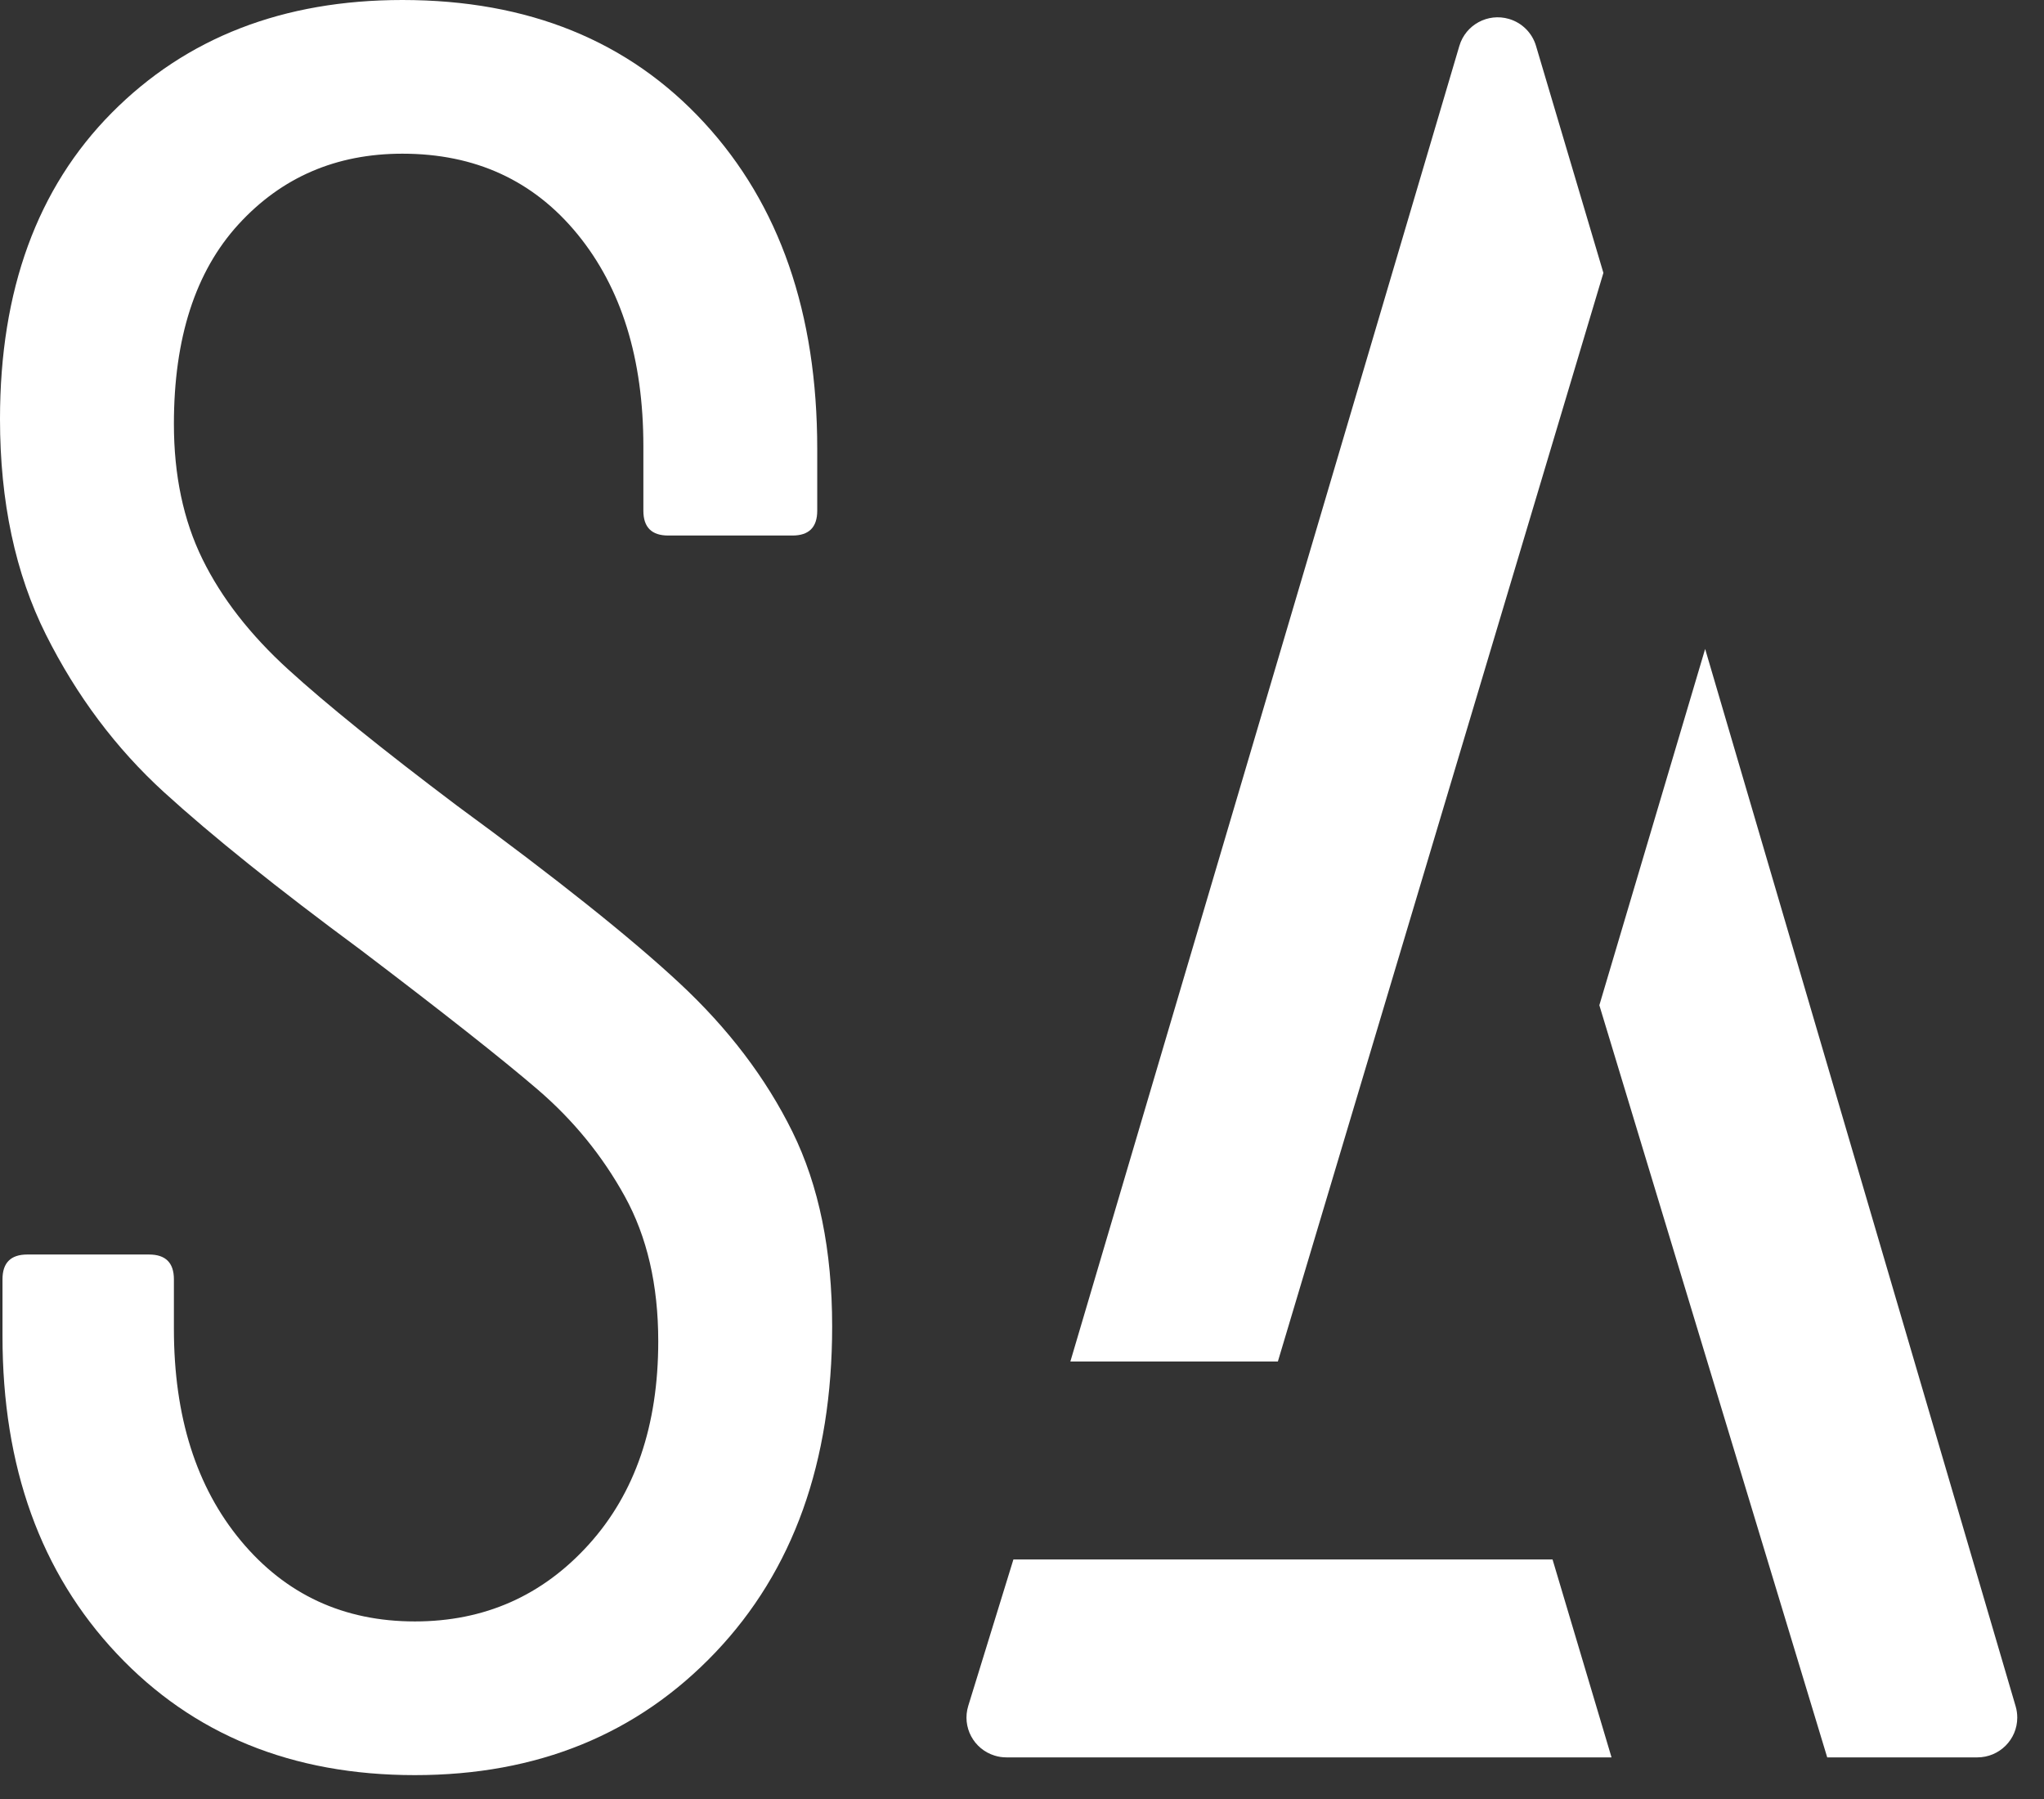
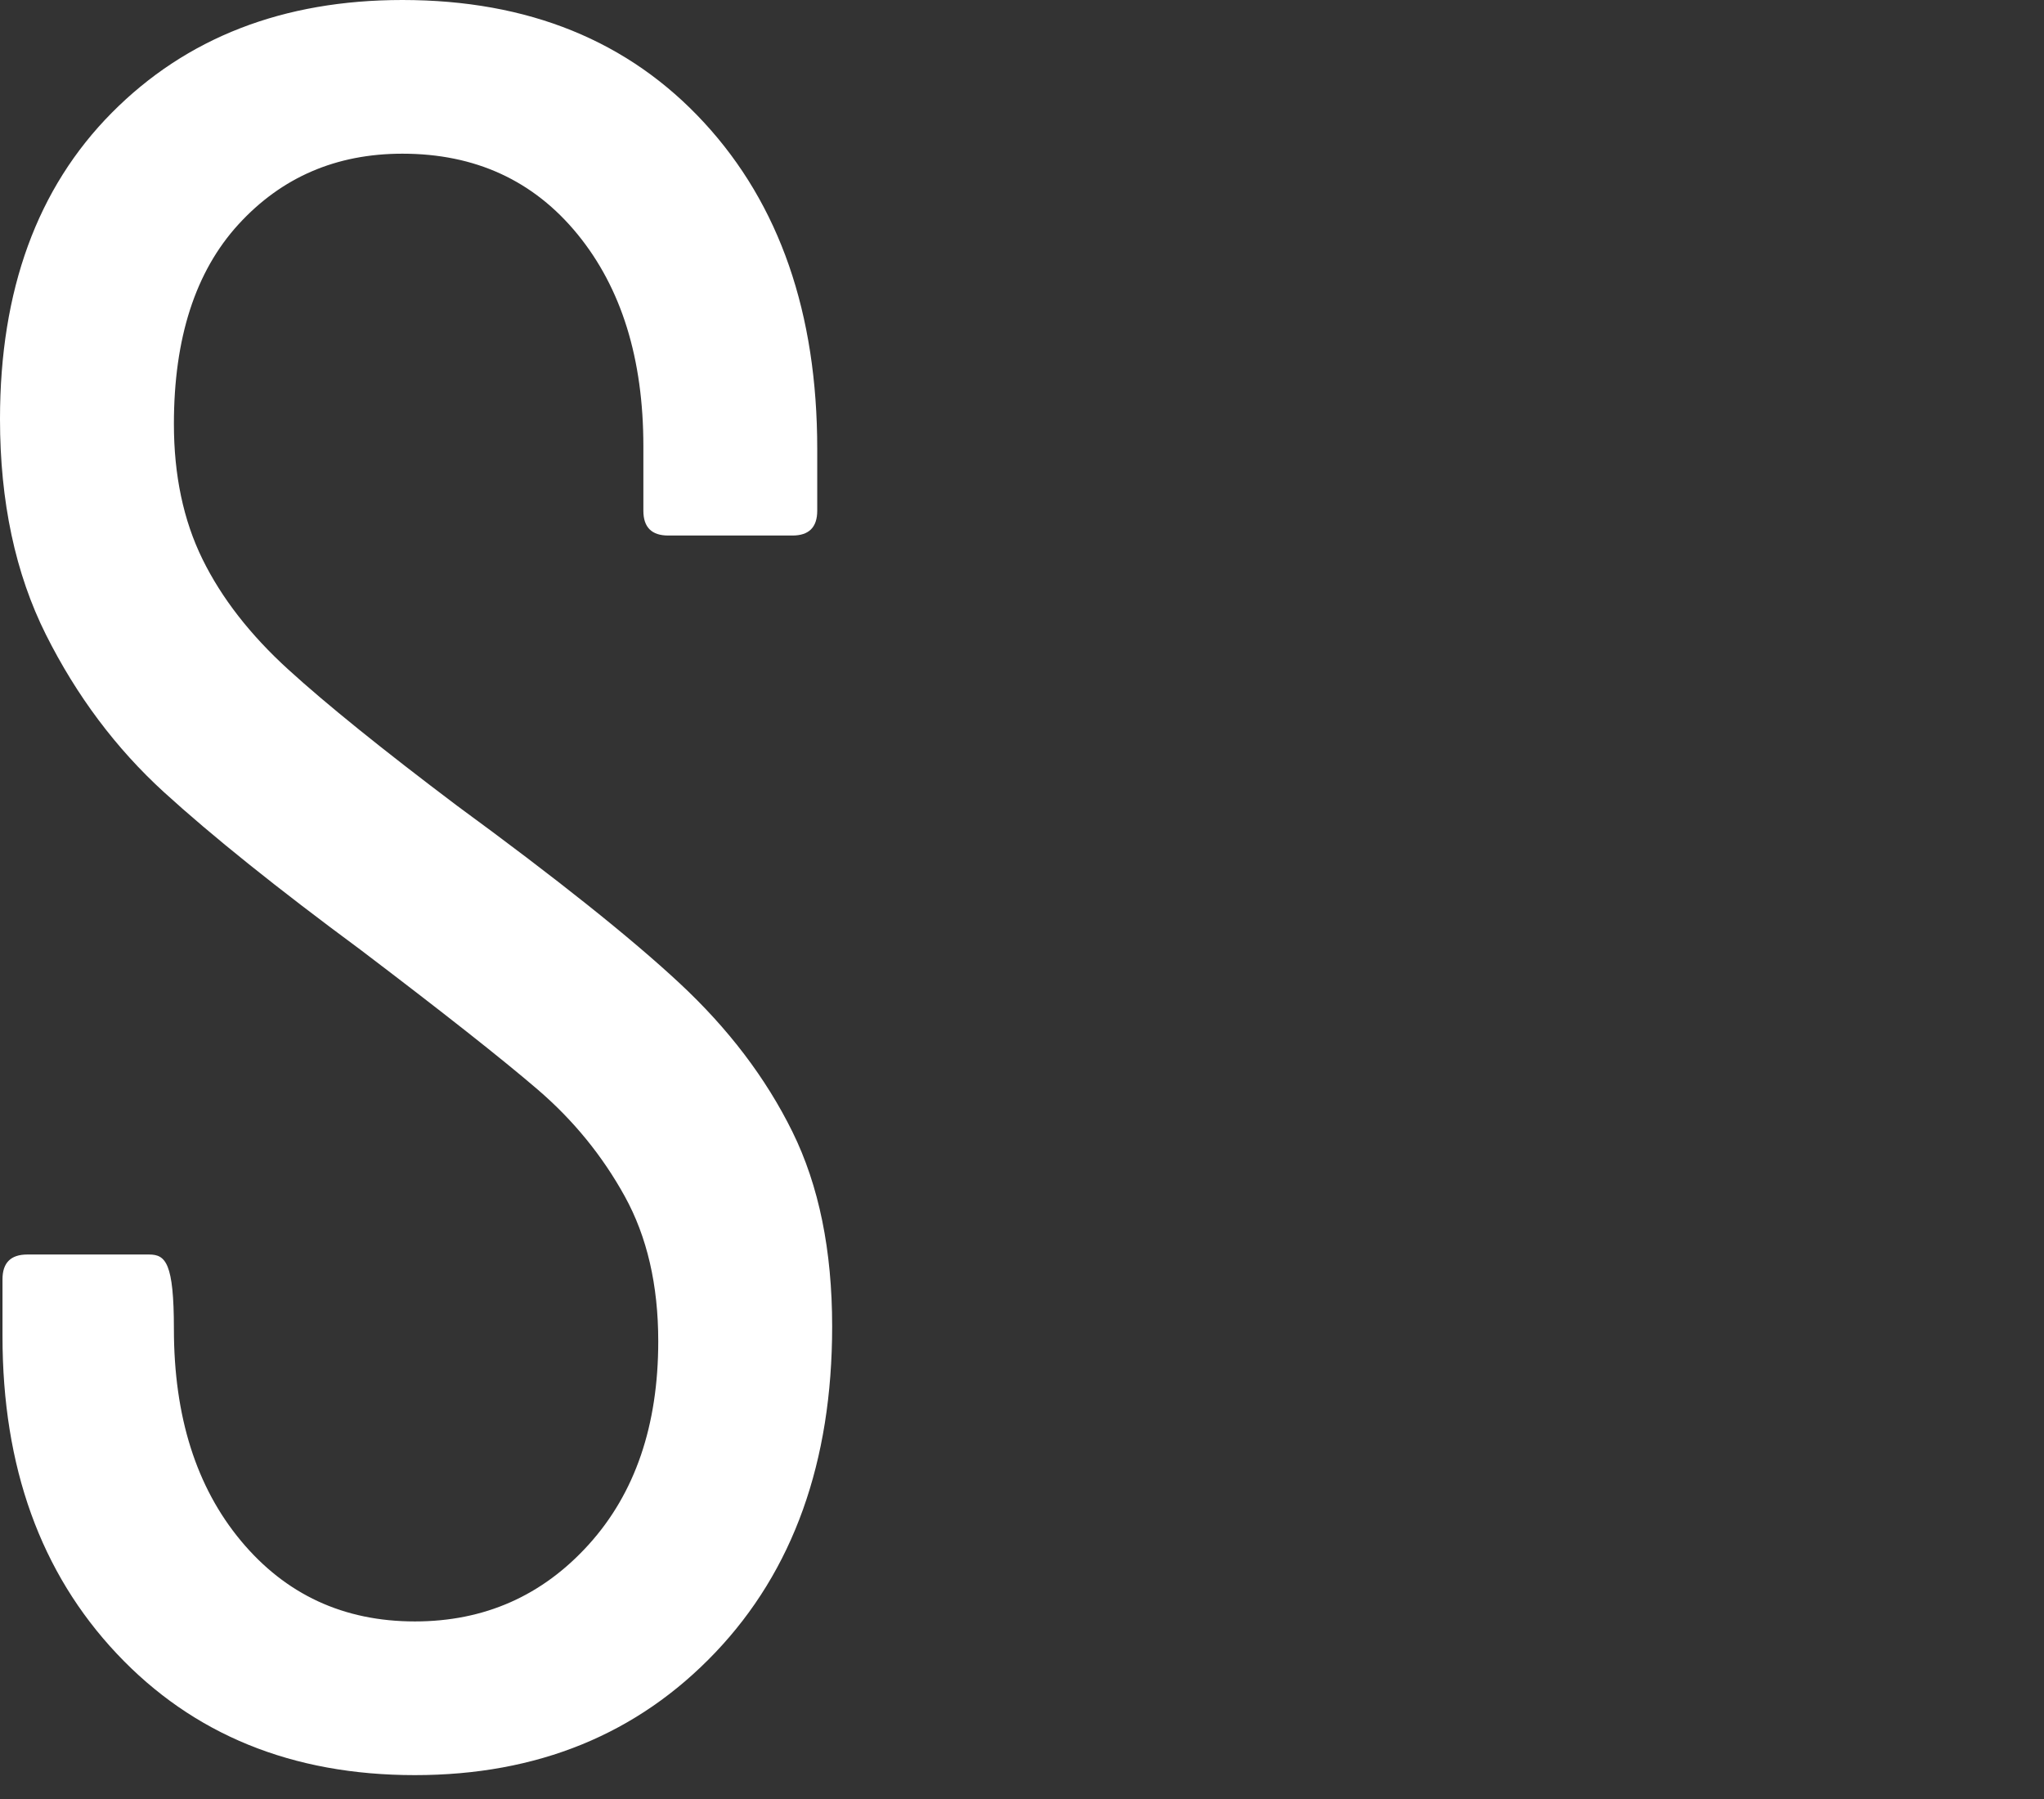
<svg xmlns="http://www.w3.org/2000/svg" width="50" height="44" viewBox="0 0 50 44" fill="none">
  <rect x="0" y="0" width="50" height="44" fill="#333333" stroke="none" />
  <g clip-path="url(#clip0_1548_2241)">
-     <path d="M10.148 43.416C13.145 43.416 15.596 42.416 17.5 40.415C19.404 38.414 20.356 35.756 20.356 32.441C20.356 30.581 20.032 28.995 19.384 27.681C18.736 26.367 17.814 25.154 16.619 24.043C15.424 22.931 13.611 21.486 11.181 19.707C9.358 18.333 7.98 17.221 7.049 16.372C6.117 15.523 5.418 14.624 4.952 13.674C4.486 12.724 4.254 11.622 4.254 10.369C4.254 8.267 4.78 6.64 5.833 5.488C6.887 4.336 8.223 3.759 9.844 3.759C11.626 3.759 13.054 4.416 14.128 5.73C15.201 7.044 15.738 8.772 15.738 10.915V12.491C15.738 12.896 15.941 13.098 16.346 13.098H19.384C19.789 13.098 19.991 12.896 19.991 12.491V10.975C19.991 7.661 19.07 5.003 17.227 3.002C15.383 1 12.922 0 9.844 0C6.927 0 4.557 0.92 2.734 2.759C0.911 4.598 0 7.095 0 10.248C0 12.269 0.375 14.027 1.124 15.523C1.874 17.019 2.836 18.302 4.01 19.374C5.185 20.445 6.785 21.728 8.811 23.224C10.836 24.76 12.284 25.902 13.155 26.65C14.026 27.398 14.735 28.267 15.282 29.258C15.829 30.248 16.102 31.43 16.102 32.805C16.102 34.867 15.535 36.524 14.401 37.777C13.267 39.03 11.849 39.657 10.148 39.657C8.406 39.657 6.988 39 5.894 37.686C4.8 36.372 4.254 34.644 4.254 32.502V31.289C4.254 30.885 4.051 30.683 3.646 30.683H0.668C0.263 30.683 0.061 30.885 0.061 31.289V32.684C0.061 35.877 0.992 38.464 2.856 40.445C4.719 42.426 7.15 43.416 10.148 43.416Z" fill="white" />
-     <path d="M36.912 0.463C37.23 0.556 37.479 0.804 37.573 1.12L39.222 6.674L31.259 33.3H26.183L35.699 1.121C35.852 0.606 36.395 0.311 36.912 0.463ZM41.711 15.872L49.307 41.735C49.333 41.824 49.346 41.916 49.346 42.009C49.346 42.546 48.909 42.982 48.37 42.982H44.697L39.123 24.586L41.711 15.872ZM37.978 38.141L39.421 42.982H24.619C24.521 42.982 24.425 42.968 24.332 42.939C23.816 42.781 23.527 42.237 23.685 41.723L24.79 38.141H37.978Z" fill="white" />
+     <path d="M10.148 43.416C13.145 43.416 15.596 42.416 17.5 40.415C19.404 38.414 20.356 35.756 20.356 32.441C20.356 30.581 20.032 28.995 19.384 27.681C18.736 26.367 17.814 25.154 16.619 24.043C15.424 22.931 13.611 21.486 11.181 19.707C9.358 18.333 7.98 17.221 7.049 16.372C6.117 15.523 5.418 14.624 4.952 13.674C4.486 12.724 4.254 11.622 4.254 10.369C4.254 8.267 4.78 6.64 5.833 5.488C6.887 4.336 8.223 3.759 9.844 3.759C11.626 3.759 13.054 4.416 14.128 5.73C15.201 7.044 15.738 8.772 15.738 10.915V12.491C15.738 12.896 15.941 13.098 16.346 13.098H19.384C19.789 13.098 19.991 12.896 19.991 12.491V10.975C19.991 7.661 19.07 5.003 17.227 3.002C15.383 1 12.922 0 9.844 0C6.927 0 4.557 0.92 2.734 2.759C0.911 4.598 0 7.095 0 10.248C0 12.269 0.375 14.027 1.124 15.523C1.874 17.019 2.836 18.302 4.01 19.374C5.185 20.445 6.785 21.728 8.811 23.224C10.836 24.76 12.284 25.902 13.155 26.65C14.026 27.398 14.735 28.267 15.282 29.258C15.829 30.248 16.102 31.43 16.102 32.805C16.102 34.867 15.535 36.524 14.401 37.777C13.267 39.03 11.849 39.657 10.148 39.657C8.406 39.657 6.988 39 5.894 37.686C4.8 36.372 4.254 34.644 4.254 32.502C4.254 30.885 4.051 30.683 3.646 30.683H0.668C0.263 30.683 0.061 30.885 0.061 31.289V32.684C0.061 35.877 0.992 38.464 2.856 40.445C4.719 42.426 7.15 43.416 10.148 43.416Z" fill="white" />
  </g>
  <defs>
    <clipPath id="clip0_1548_2241">
      <rect width="50" height="44" fill="white" />
    </clipPath>
  </defs>
</svg>